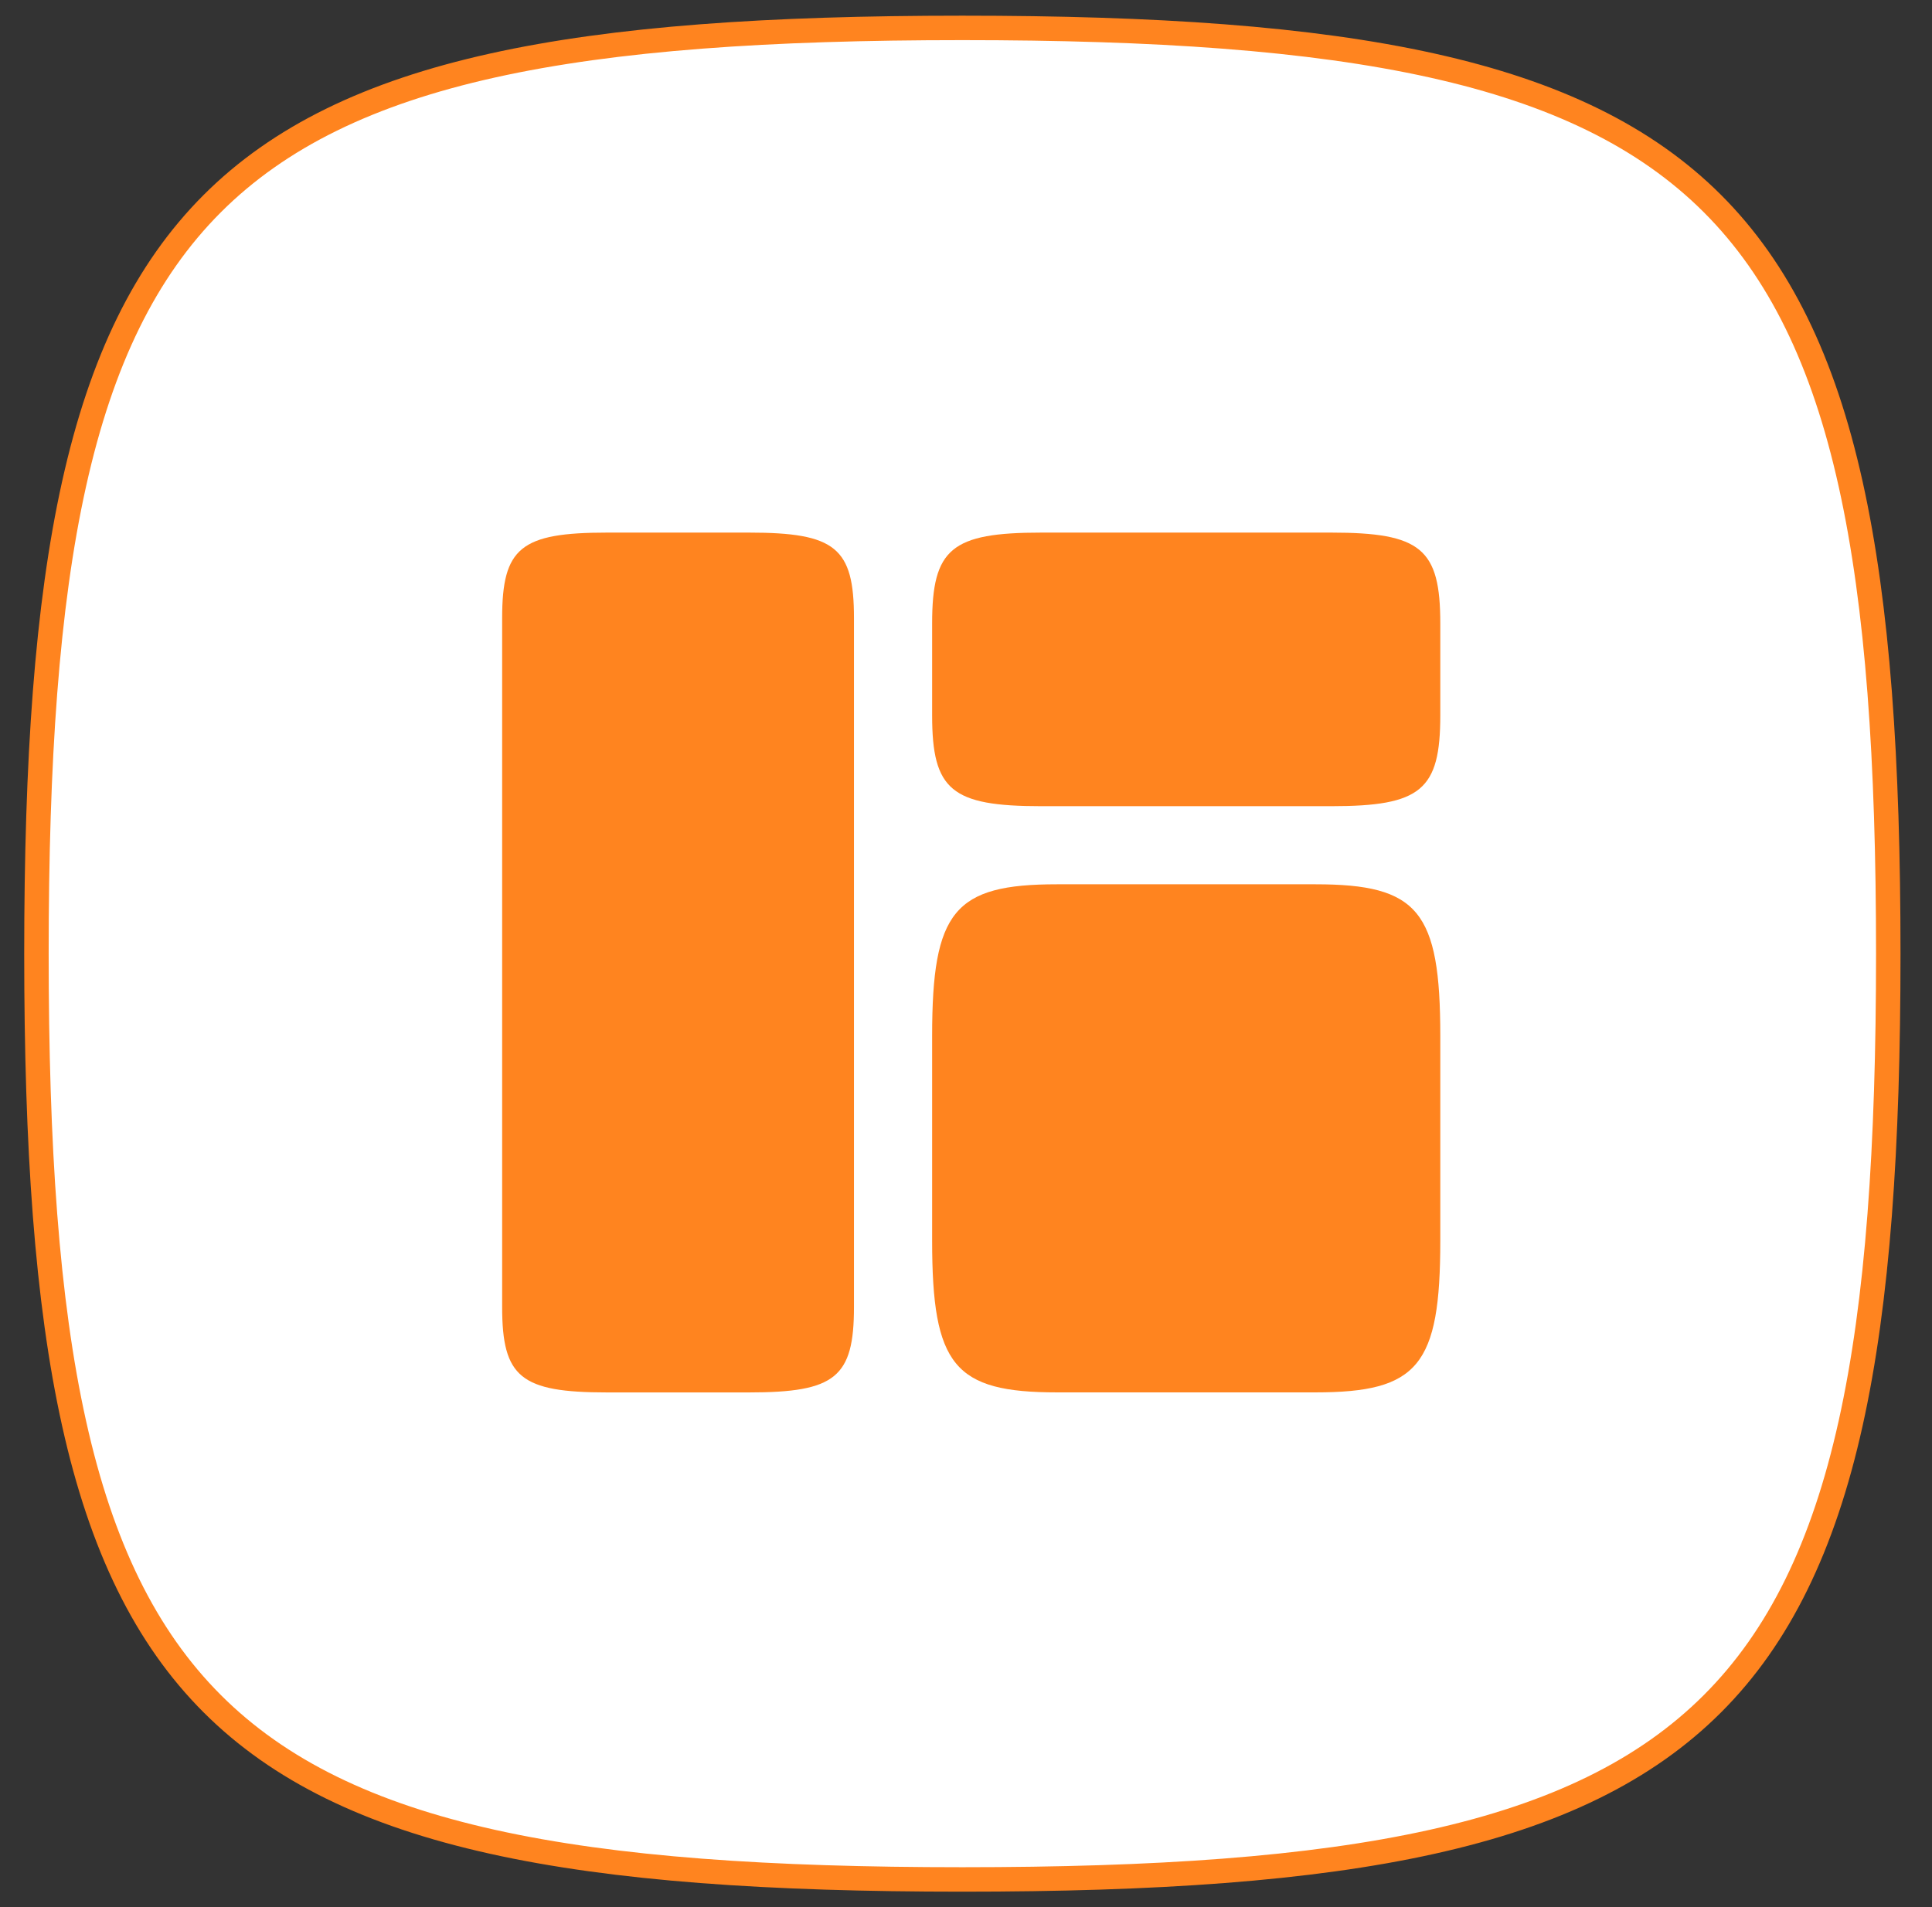
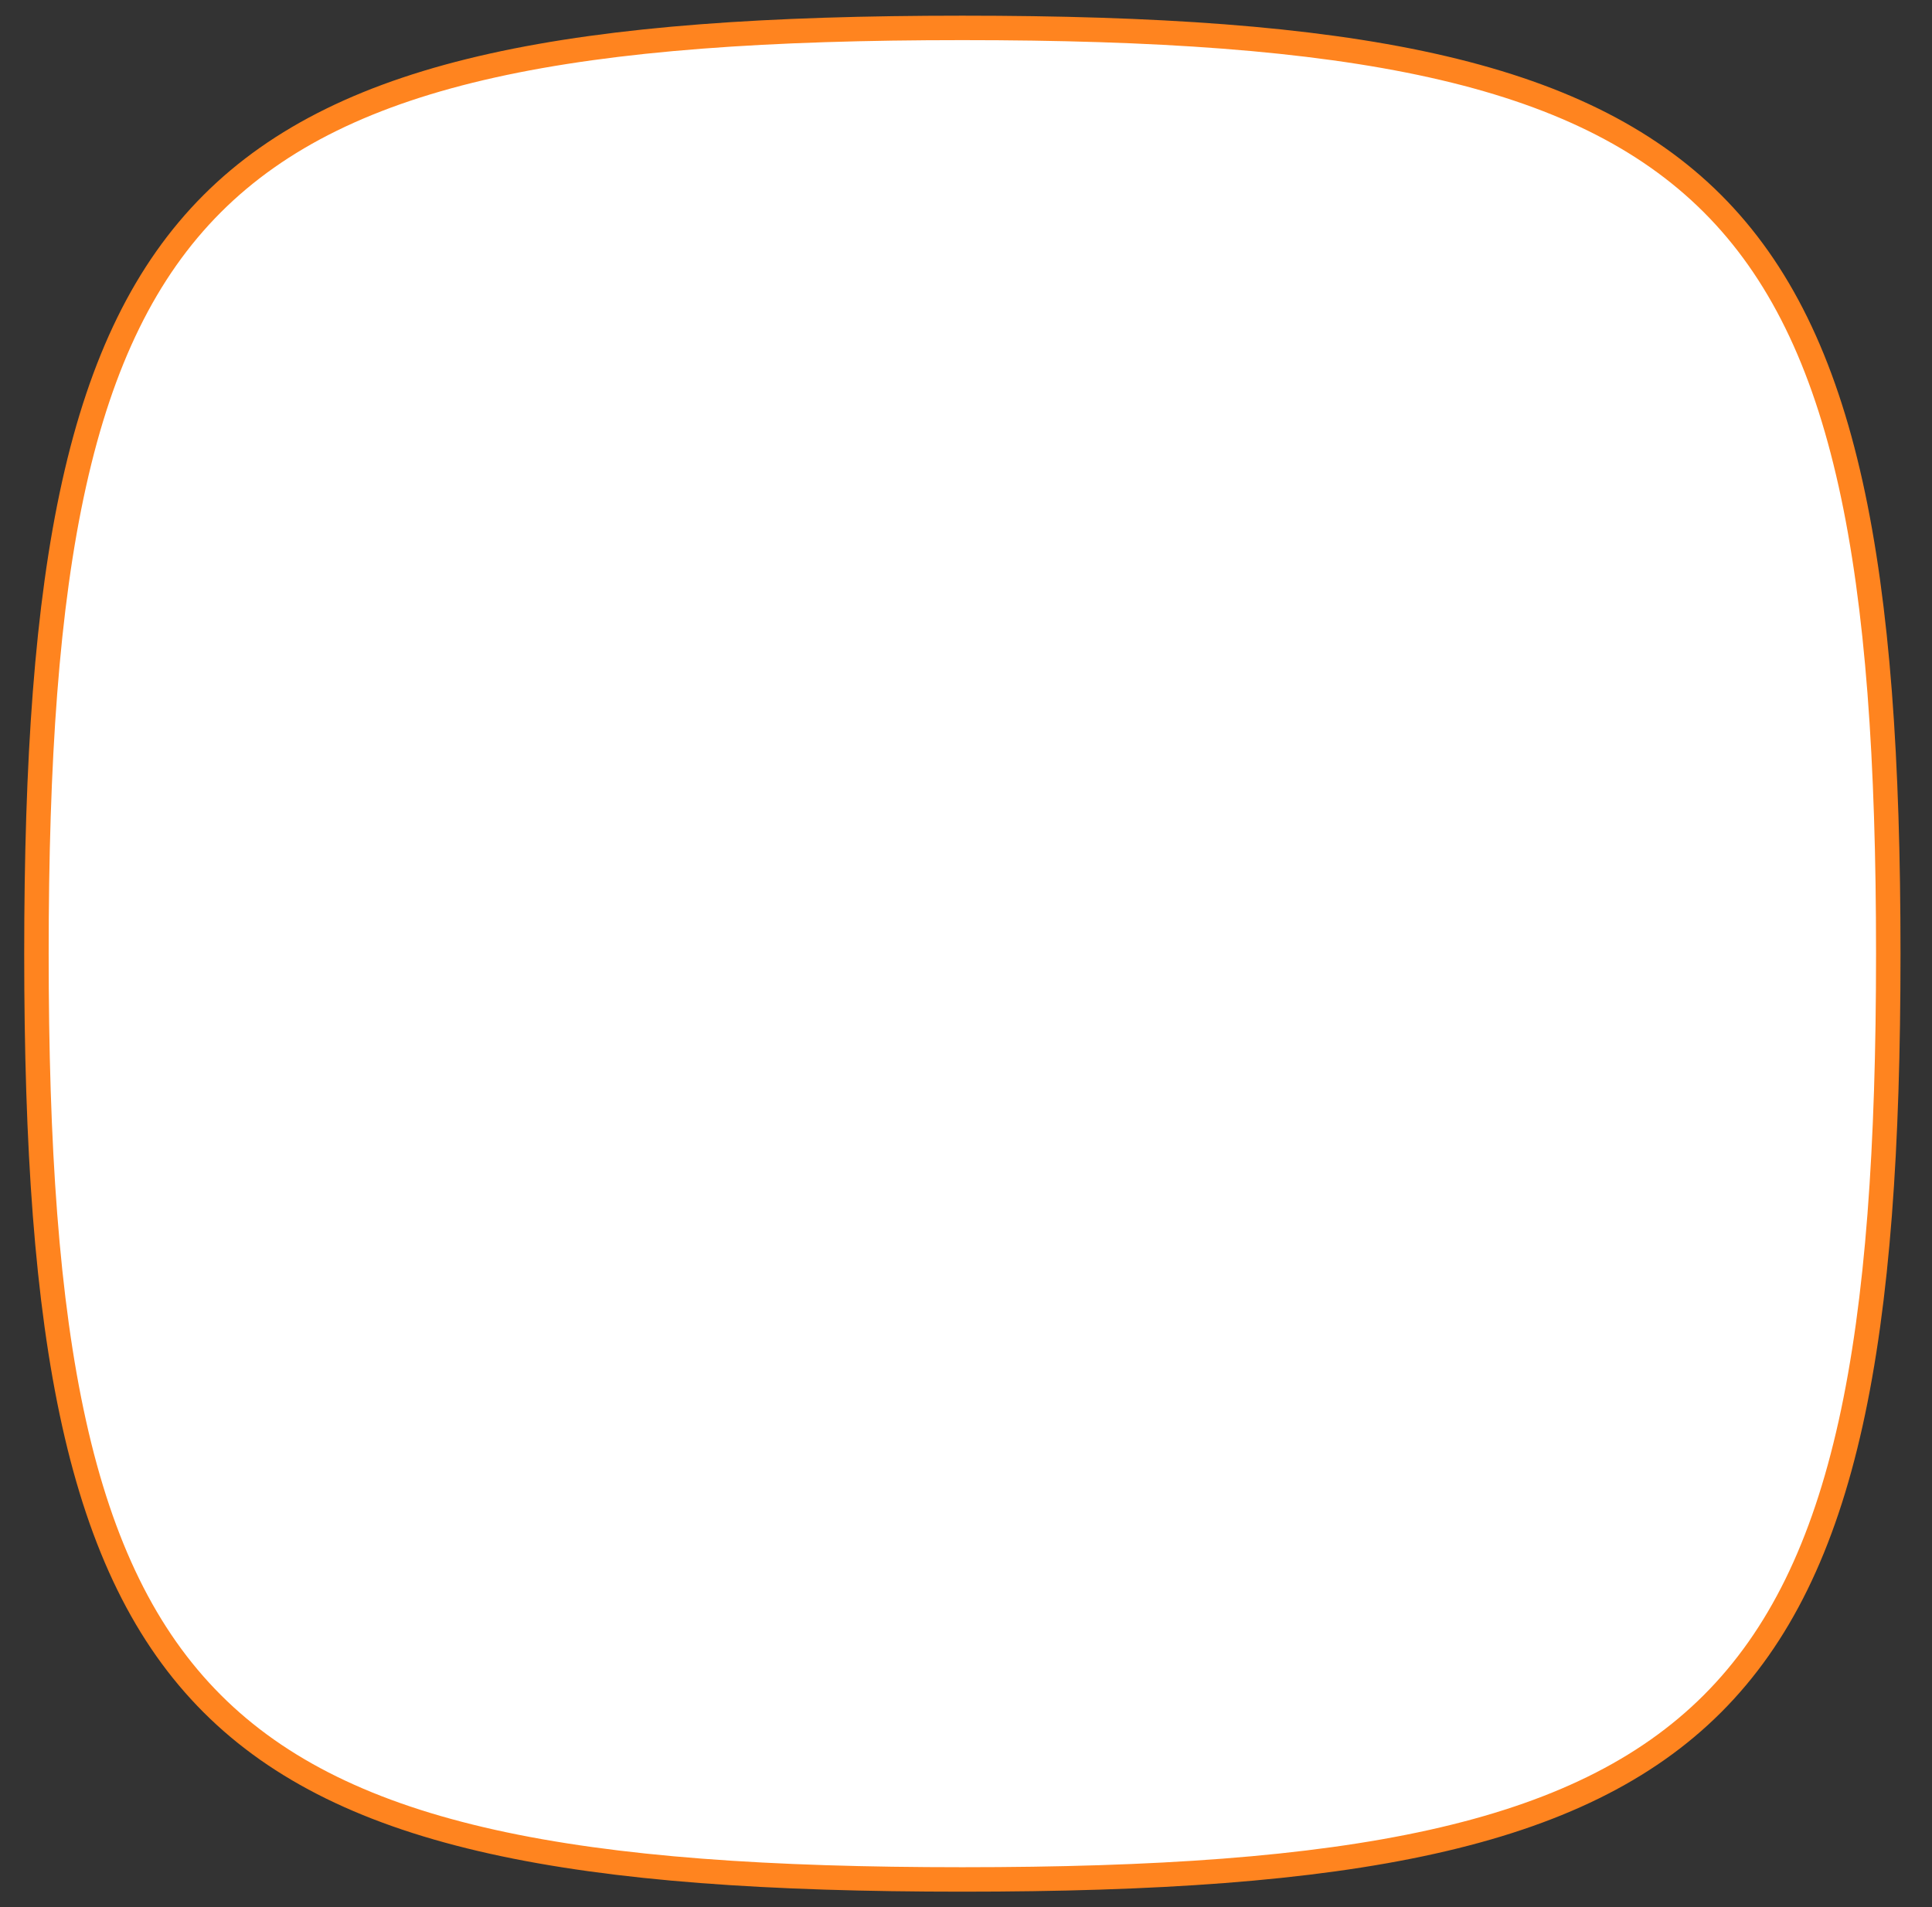
<svg xmlns="http://www.w3.org/2000/svg" width="79" height="78" viewBox="0 0 79 78" fill="none">
  <rect x="0" y="0" width="79" height="78" fill="#333333" stroke="none" />
  <path d="M1.49 39.001C1.49 31.115 1.913 24.812 3.03 19.789C4.145 14.771 5.945 11.061 8.678 8.328C11.411 5.595 15.121 3.795 20.139 2.68C25.162 1.564 31.465 1.141 39.351 1.141C47.237 1.141 53.54 1.564 58.563 2.68C63.581 3.795 67.291 5.595 70.024 8.328C72.757 11.061 74.557 14.771 75.672 19.789C76.788 24.812 77.212 31.115 77.212 39.001C77.212 46.887 76.788 53.19 75.672 58.214C74.557 63.231 72.757 66.942 70.024 69.674C67.291 72.407 63.581 74.207 58.563 75.322C53.54 76.439 47.237 76.862 39.351 76.862C31.465 76.862 25.162 76.439 20.139 75.322C15.121 74.207 11.411 72.407 8.678 69.674C5.945 66.942 4.145 63.231 3.03 58.214C1.913 53.19 1.49 46.887 1.49 39.001Z" fill="white" stroke="#FF841F" />
-   <path d="M20.533 25.279C20.533 22.399 21.291 21.781 24.826 21.781H30.626C34.161 21.781 34.919 22.399 34.919 25.279V53.447C34.919 56.328 34.161 56.945 30.626 56.945H24.826C21.291 56.945 20.533 56.328 20.533 53.447V25.279Z" fill="#FF841F" />
-   <path d="M38.115 25.496C38.115 22.437 38.903 21.781 42.579 21.781H54.43C58.106 21.781 58.894 22.437 58.894 25.496V29.255C58.894 32.314 58.106 32.97 54.43 32.97H42.579C38.903 32.97 38.115 32.314 38.115 29.255V25.496Z" fill="#FF841F" />
-   <path d="M38.115 42.364C38.115 37.258 39.017 36.164 43.221 36.164H53.788C57.993 36.164 58.894 37.258 58.894 42.364V50.742C58.894 55.848 57.993 56.943 53.788 56.943H43.221C39.017 56.943 38.115 55.848 38.115 50.742V42.364Z" fill="#FF841F" />
</svg>